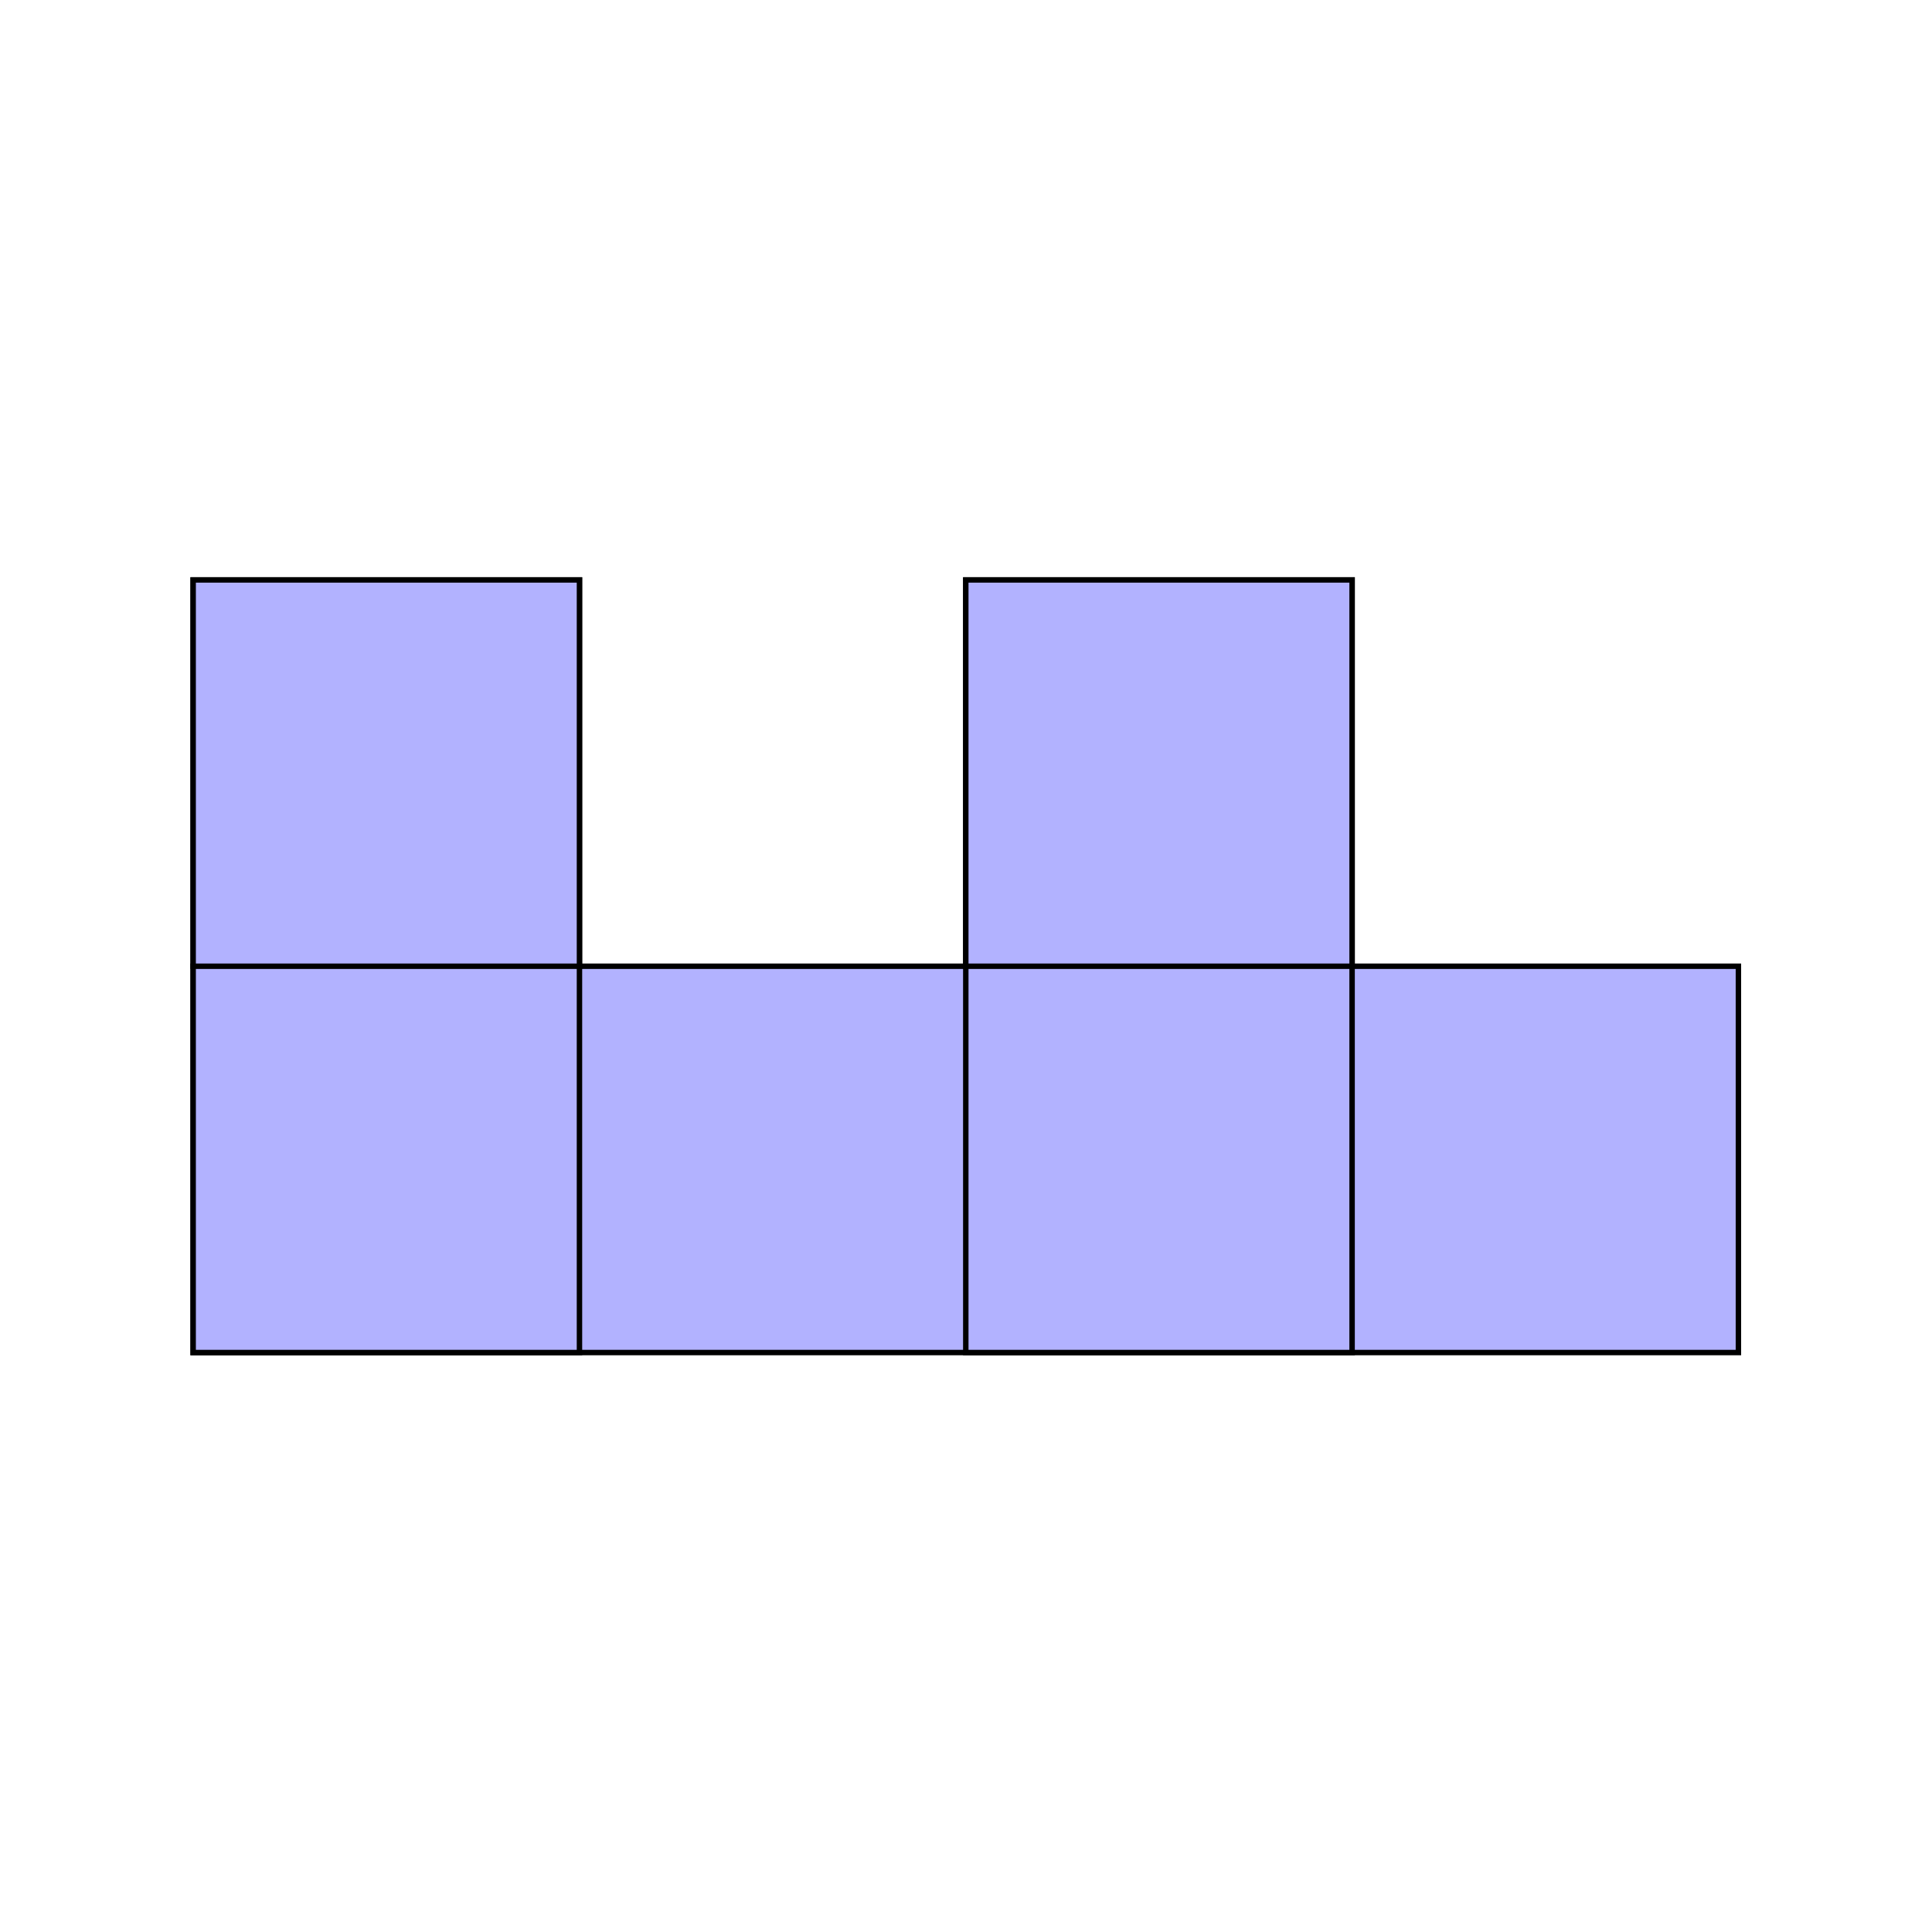
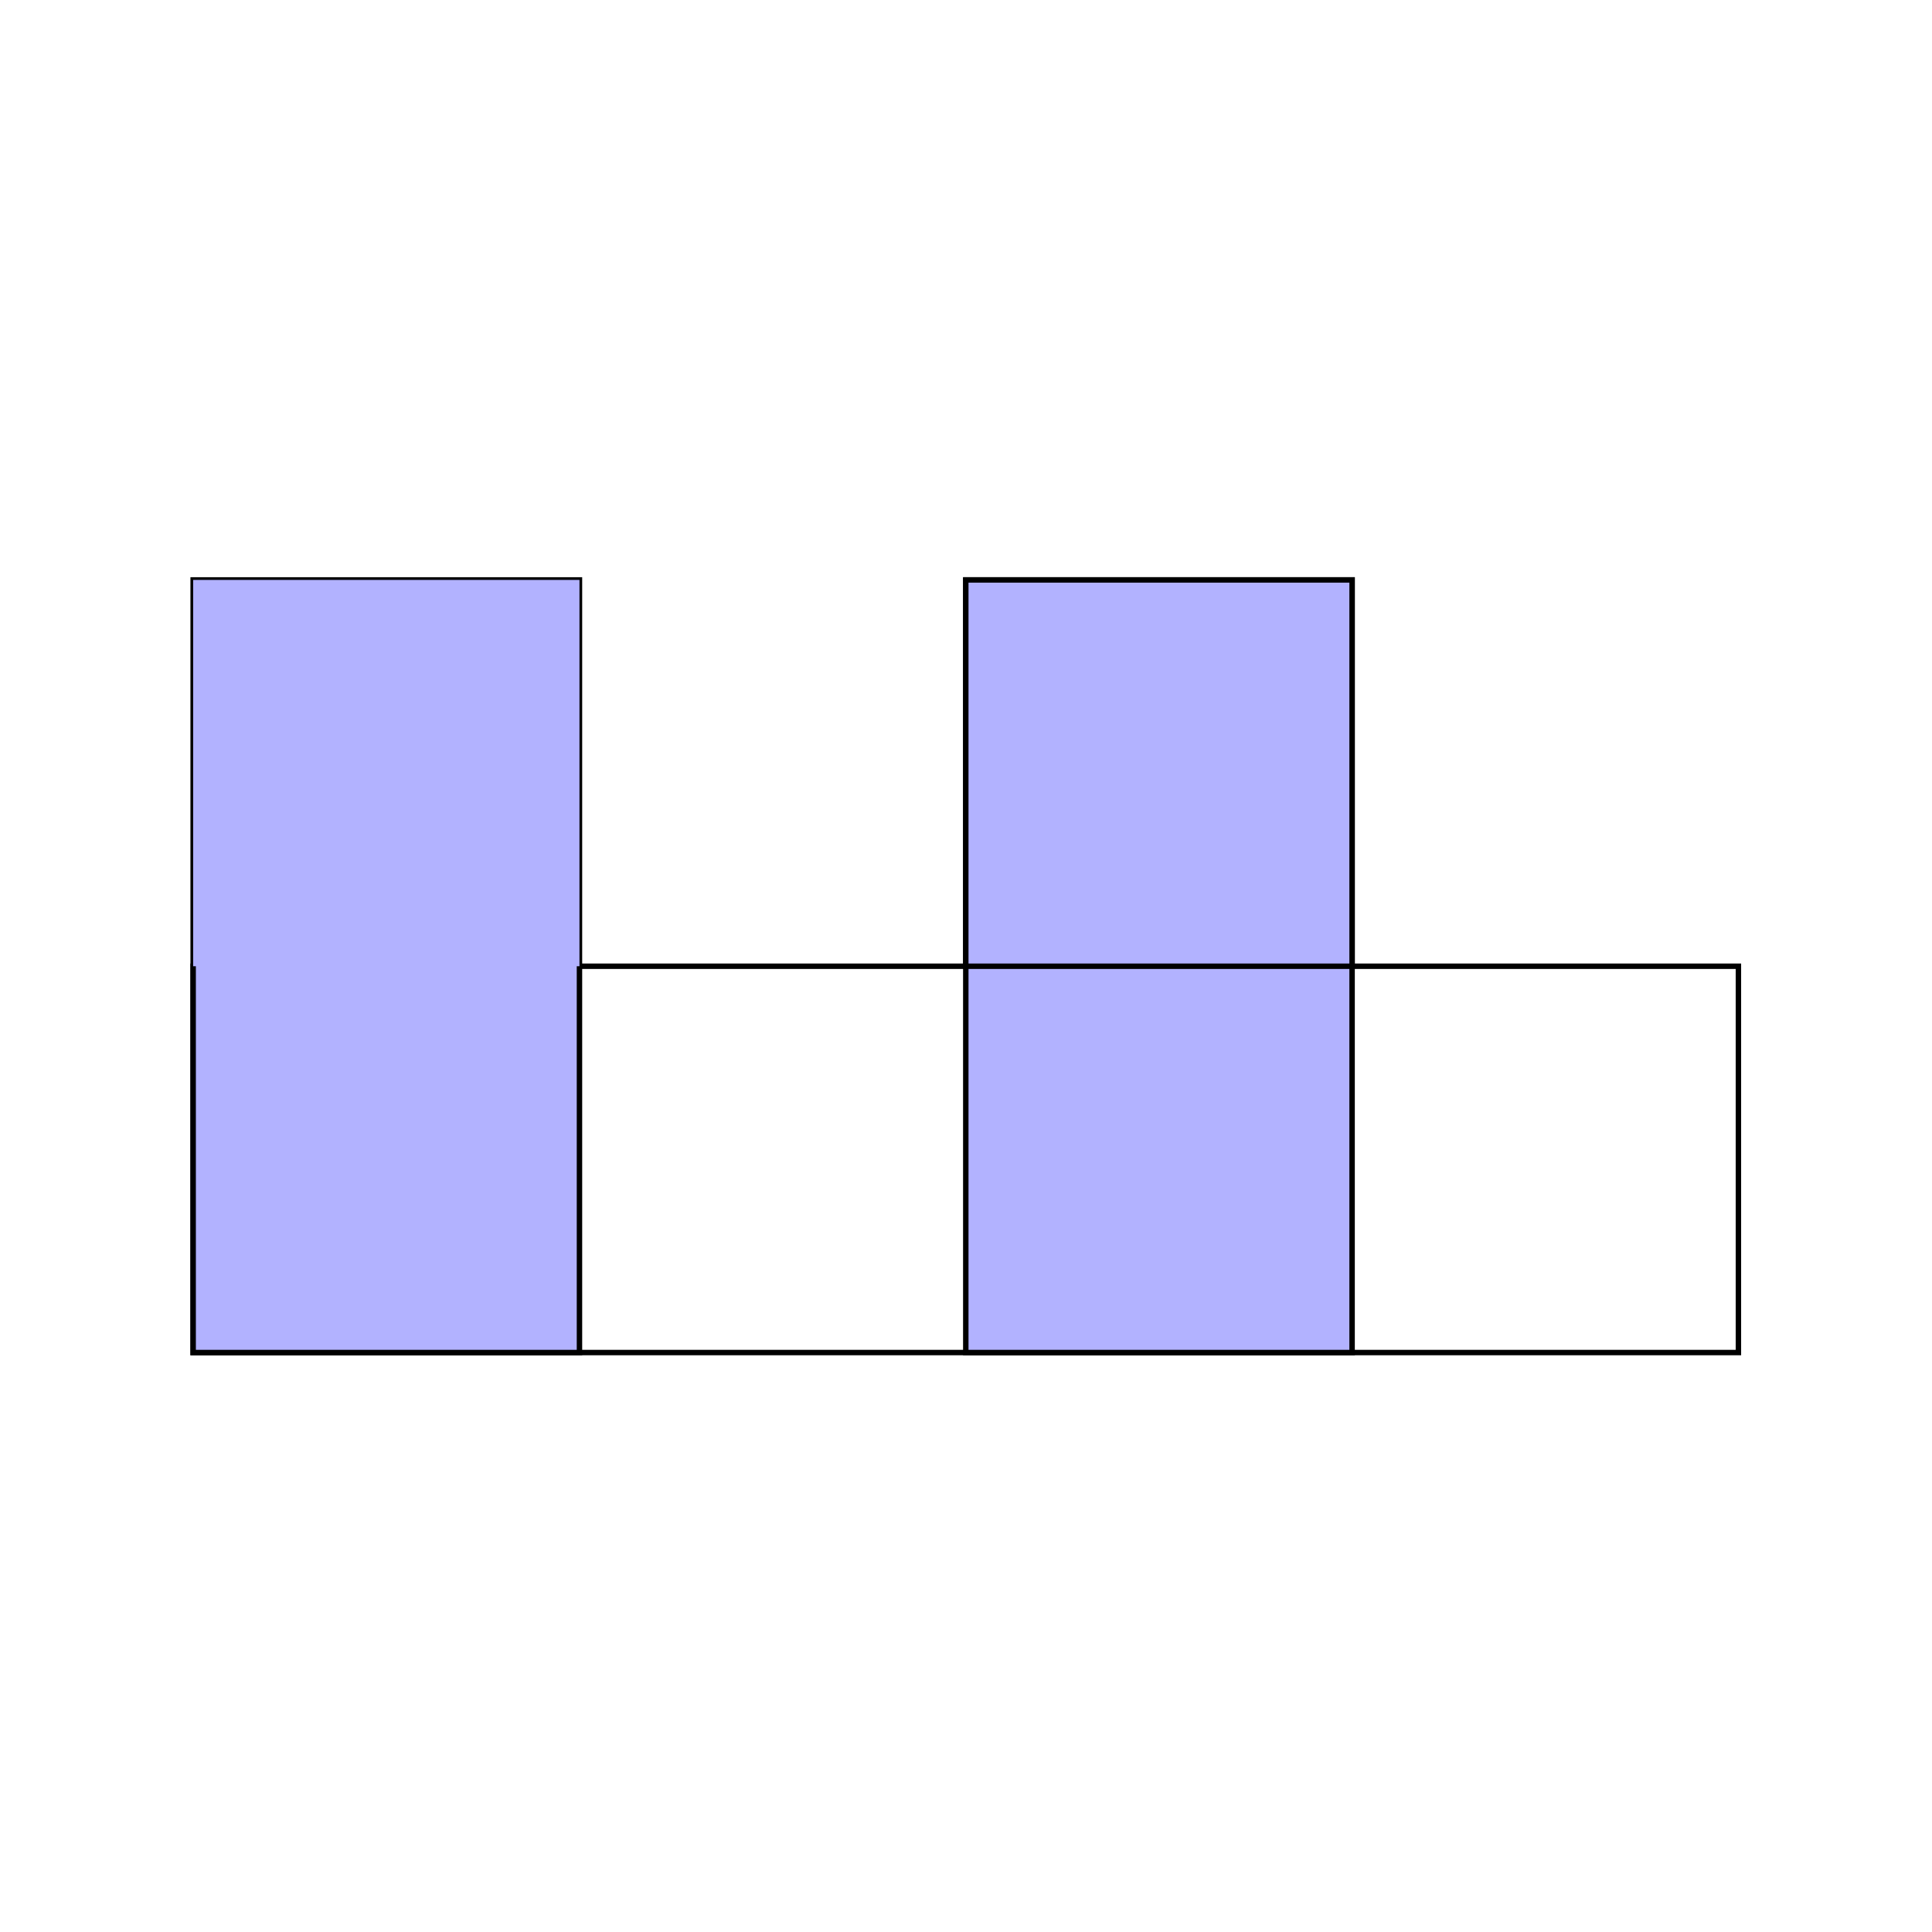
<svg xmlns="http://www.w3.org/2000/svg" xmlns:ns1="http://sodipodi.sourceforge.net/DTD/sodipodi-0.dtd" xmlns:ns2="http://www.inkscape.org/namespaces/inkscape" version="1.1" id="svg2" width="188.973" height="188.973" viewBox="0 0 188.973 188.973" ns1:docname="3000020121-figure3-temp.pdf">
  <defs id="defs6" />
  <ns1:namedview id="namedview4" pagecolor="#ffffff" bordercolor="#000000" borderopacity="0.25" ns2:showpageshadow="2" ns2:pageopacity="0.0" ns2:pagecheckerboard="0" ns2:deskcolor="#d1d1d1" />
  <g id="g8" ns2:groupmode="layer" ns2:label="3000020121-figure3-temp" transform="matrix(1.333,0,0,-1.333,0,188.973)">
    <g id="g10" transform="scale(0.1)">
-       <path d="M 141.73,425.188 H 1275.6 V 708.653 H 141.73 Z" style="fill:#b2b2ff;fill-opacity:1;fill-rule:nonzero;stroke:none" id="path12" />
      <path d="M 141.73,425.188 H 1275.6 V 708.653 H 141.73 Z" style="fill:none;stroke:#000000;stroke-width:3.985;stroke-linecap:butt;stroke-linejoin:miter;stroke-miterlimit:10;stroke-dasharray:none;stroke-opacity:1" id="path14" />
      <path d="M 141.73,425.188 H 425.199 V 992.122 H 141.73 Z" style="fill:#b2b2ff;fill-opacity:1;fill-rule:nonzero;stroke:none" id="path16" />
      <path d="M 141.73,425.188 H 425.199 V 992.122 H 141.73 Z" style="fill:none;stroke:#000000;stroke-width:3.985;stroke-linecap:butt;stroke-linejoin:miter;stroke-miterlimit:10;stroke-dasharray:none;stroke-opacity:1" id="path18" />
      <path d="M 141.73,708.652 H 425.199 V 992.121 H 141.73 Z" style="fill:#b2b2ff;fill-opacity:1;fill-rule:nonzero;stroke:none" id="path20" />
-       <path d="M 141.73,708.652 H 425.199 V 992.121 H 141.73 Z" style="fill:none;stroke:#000000;stroke-width:3.985;stroke-linecap:butt;stroke-linejoin:miter;stroke-miterlimit:10;stroke-dasharray:none;stroke-opacity:1" id="path22" />
      <path d="M 708.668,425.188 H 992.133 V 992.122 H 708.668 Z" style="fill:#b2b2ff;fill-opacity:1;fill-rule:nonzero;stroke:none" id="path24" />
      <path d="M 708.668,425.188 H 992.133 V 992.122 H 708.668 Z" style="fill:none;stroke:#000000;stroke-width:3.985;stroke-linecap:butt;stroke-linejoin:miter;stroke-miterlimit:10;stroke-dasharray:none;stroke-opacity:1" id="path26" />
      <path d="M 708.668,708.652 H 992.133 V 992.121 H 708.668 Z" style="fill:#b2b2ff;fill-opacity:1;fill-rule:nonzero;stroke:none" id="path28" />
      <path d="M 708.668,708.652 H 992.133 V 992.121 H 708.668 Z" style="fill:none;stroke:#000000;stroke-width:3.985;stroke-linecap:butt;stroke-linejoin:miter;stroke-miterlimit:10;stroke-dasharray:none;stroke-opacity:1" id="path30" />
    </g>
  </g>
</svg>